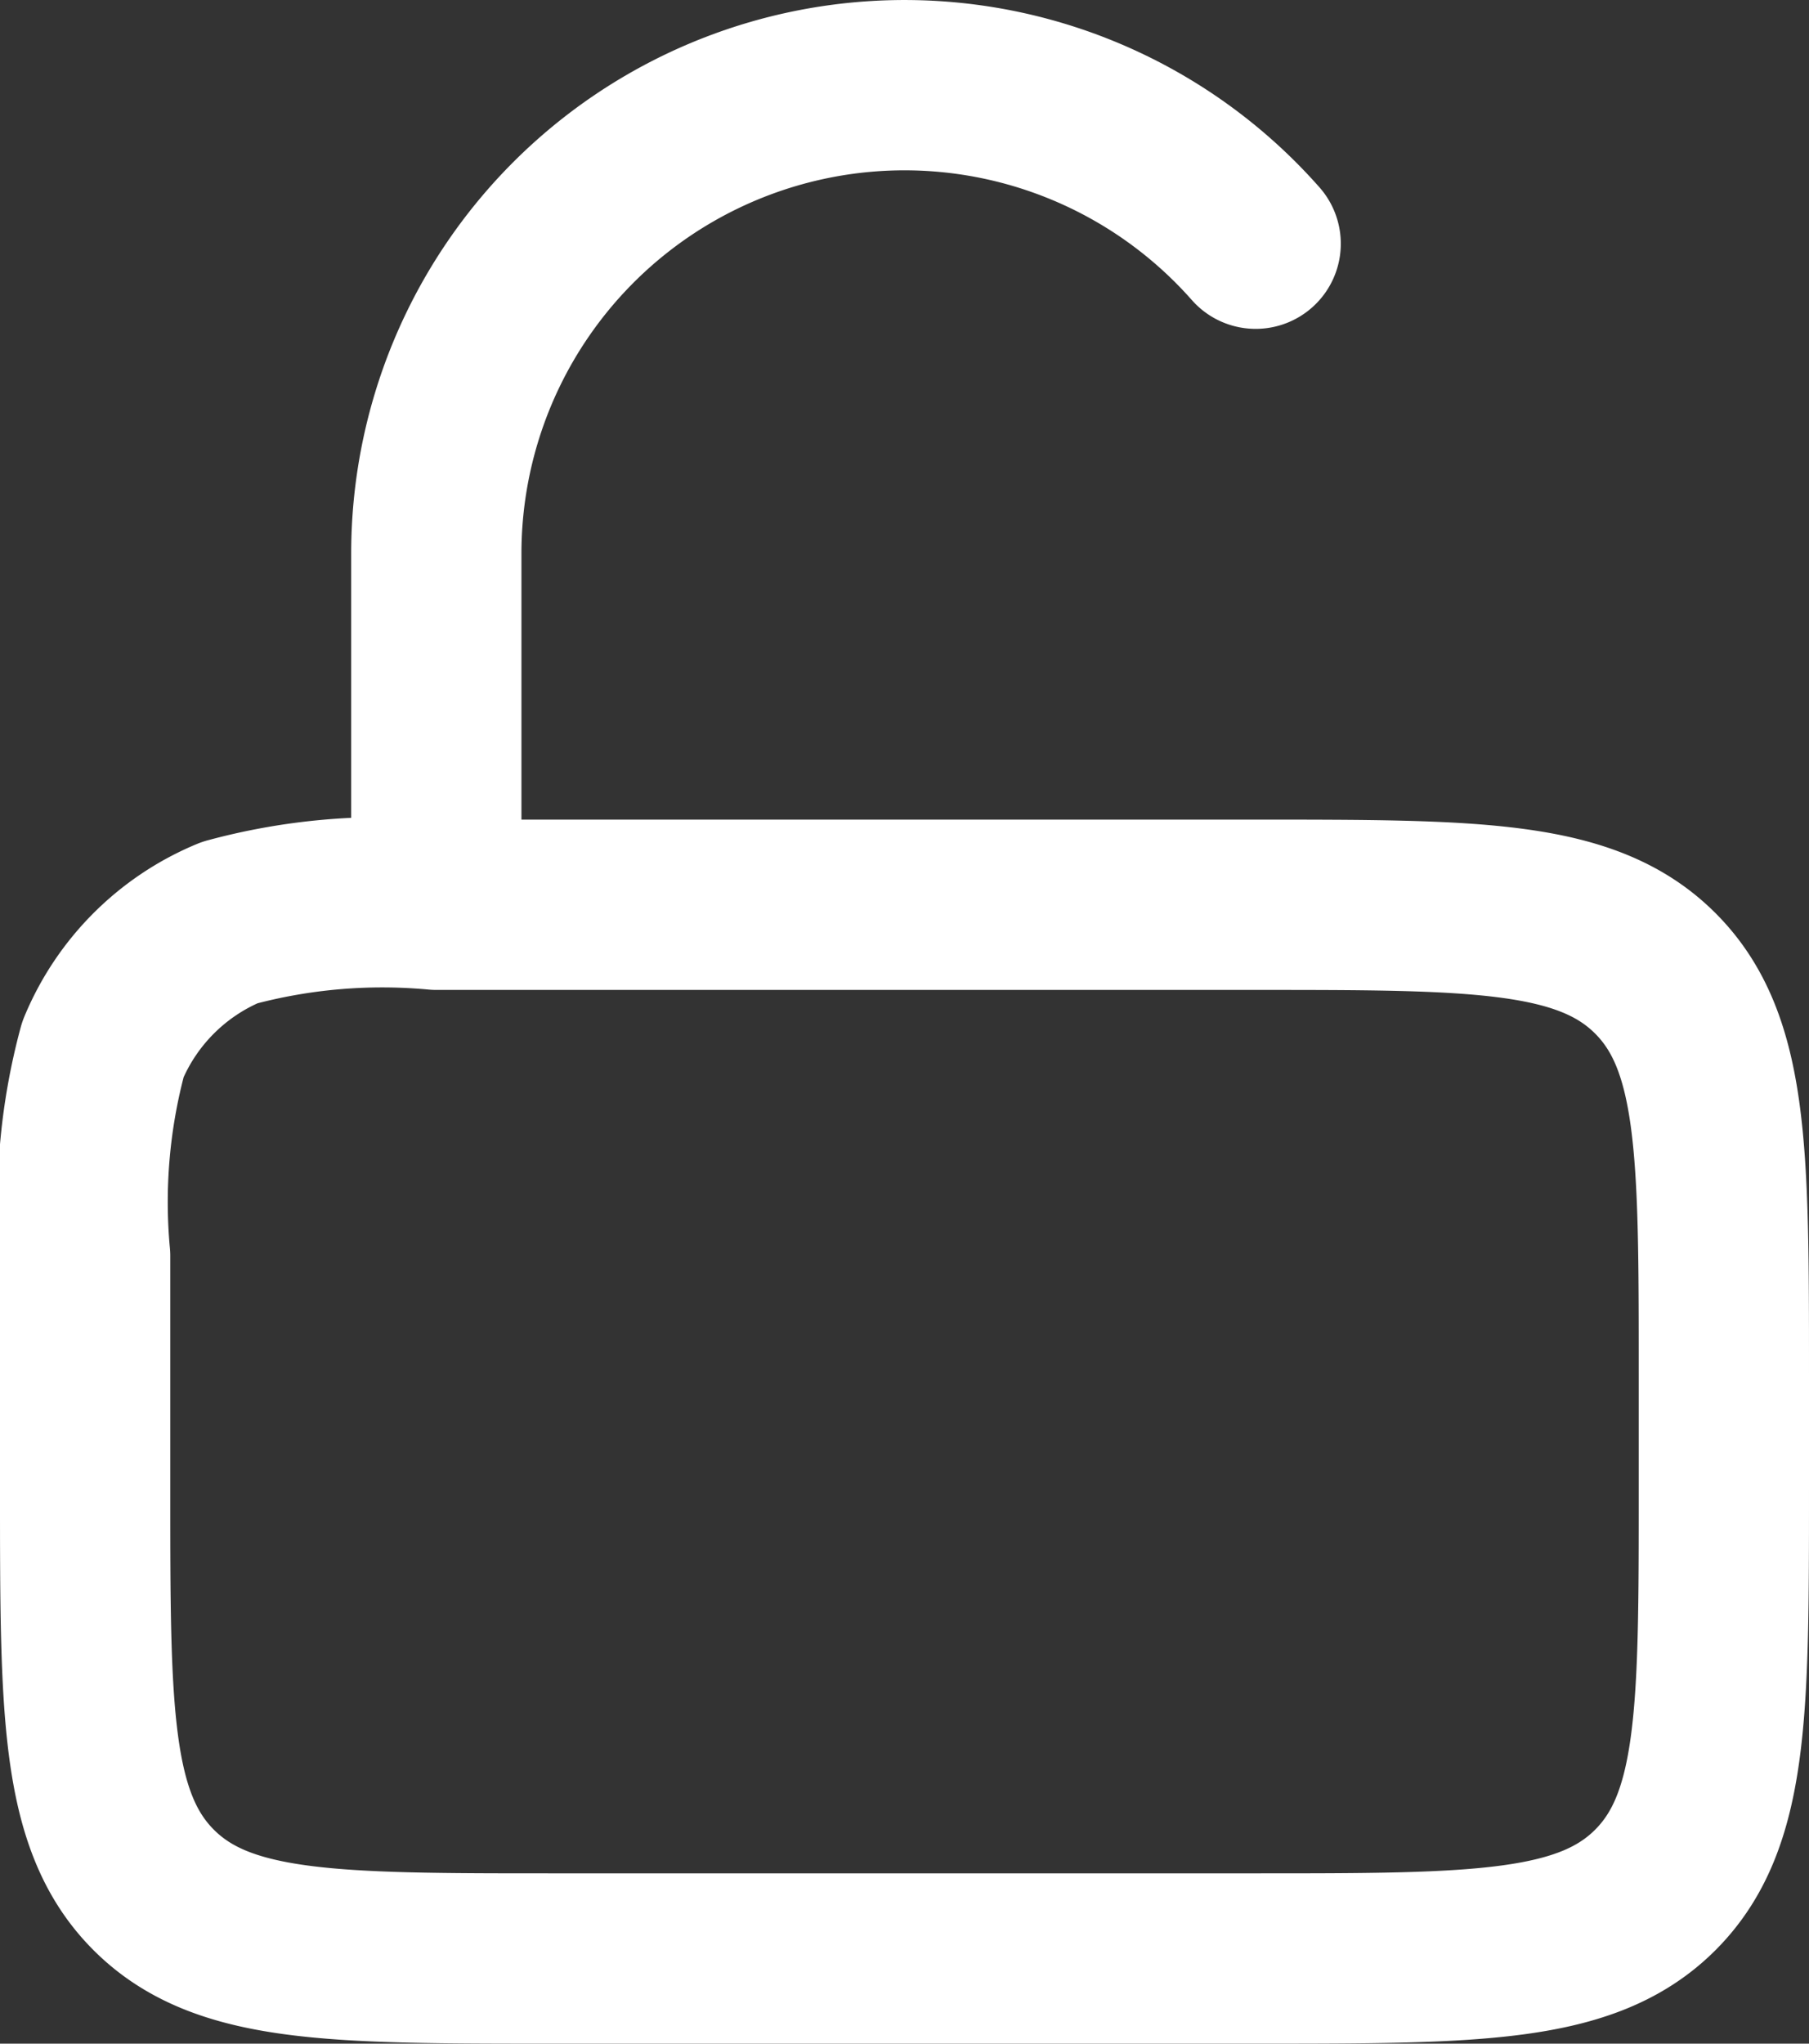
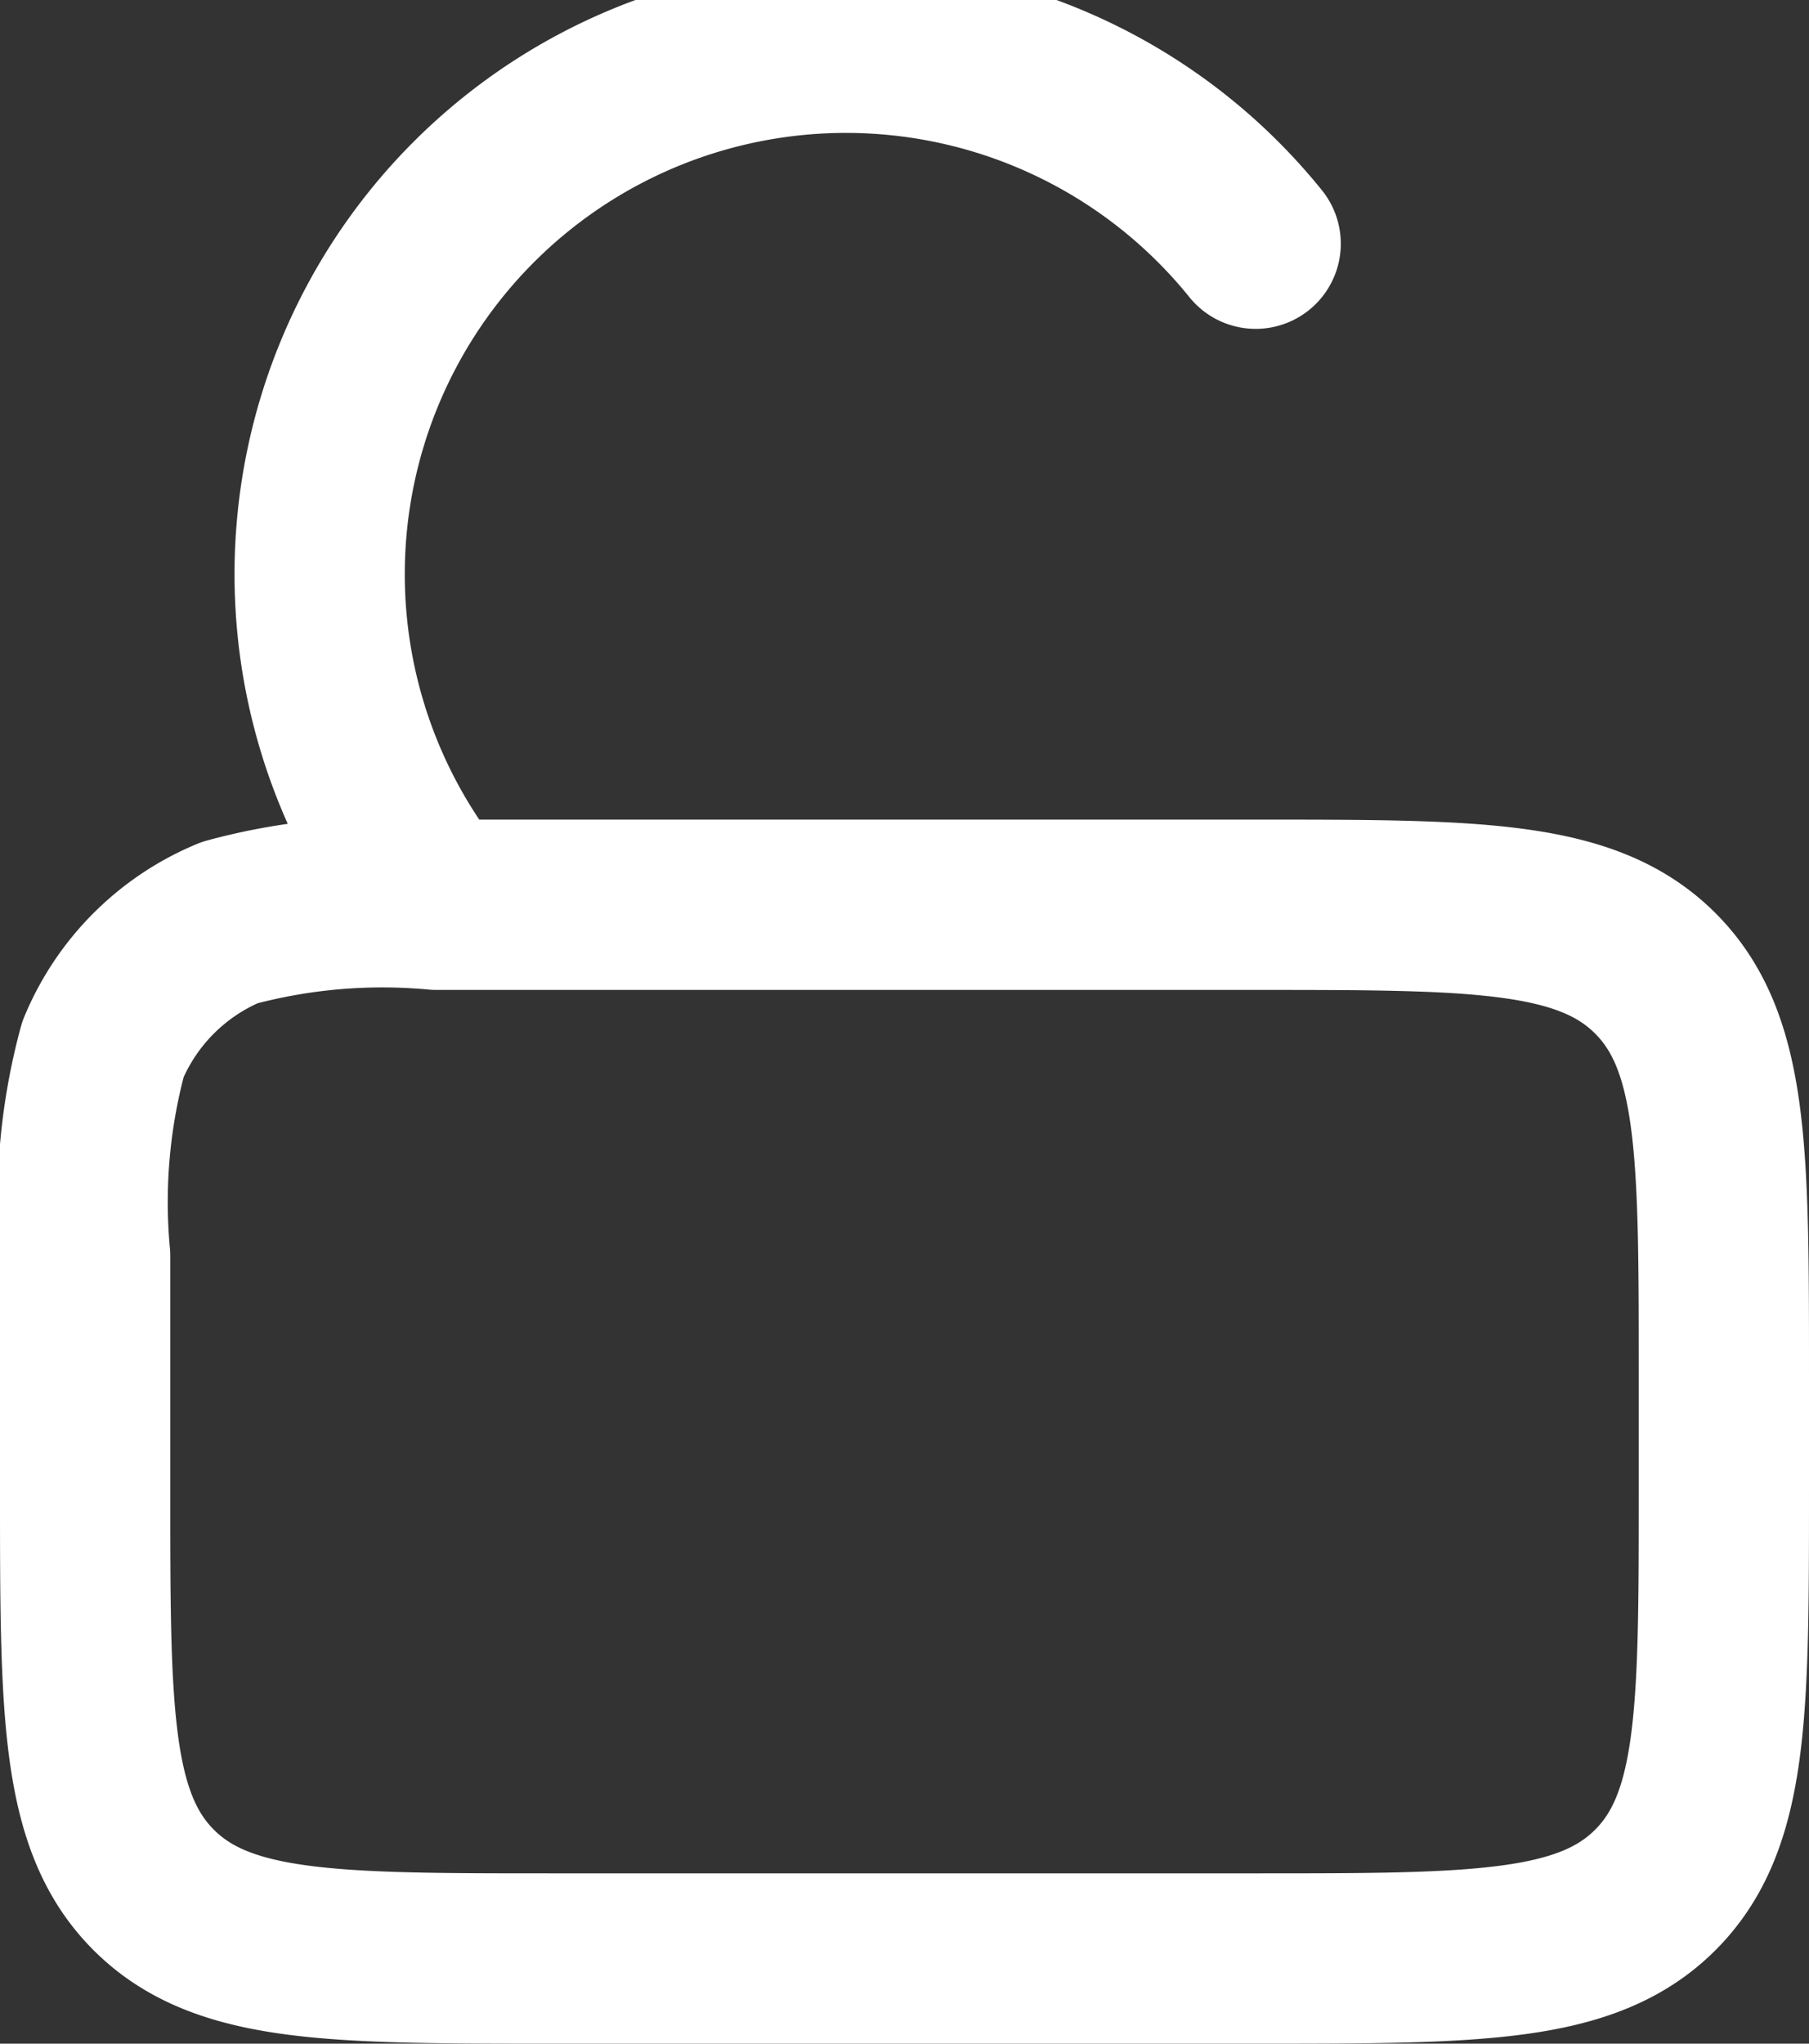
<svg xmlns="http://www.w3.org/2000/svg" width="31.875" height="36" viewBox="0 0 31.875 36">
  <rect x="0" y="0" width="31.875" height="36" fill="#333333" stroke="none" />
-   <path id="Path_1" data-name="Path 1" d="M20.188,17.438V11.25A8.25,8.25,0,0,1,34.625,5.793M20.188,17.438H34.625c3.889,0,5.834,0,7.042,1.208s1.208,3.153,1.208,7.042V27.75c0,3.889,0,5.834-1.208,7.042S38.514,36,34.625,36H22.25c-3.889,0-5.834,0-7.042-1.208S14,31.639,14,27.75V23.625a10.29,10.29,0,0,1,.314-3.641,4.125,4.125,0,0,1,2.232-2.232A10.289,10.289,0,0,1,20.188,17.438Z" transform="translate(-12.5 -1.5)" fill="none" stroke="#fff" stroke-linecap="round" stroke-linejoin="round" stroke-width="3" />
+   <path id="Path_1" data-name="Path 1" d="M20.188,17.438A8.25,8.25,0,0,1,34.625,5.793M20.188,17.438H34.625c3.889,0,5.834,0,7.042,1.208s1.208,3.153,1.208,7.042V27.75c0,3.889,0,5.834-1.208,7.042S38.514,36,34.625,36H22.25c-3.889,0-5.834,0-7.042-1.208S14,31.639,14,27.75V23.625a10.29,10.29,0,0,1,.314-3.641,4.125,4.125,0,0,1,2.232-2.232A10.289,10.289,0,0,1,20.188,17.438Z" transform="translate(-12.5 -1.5)" fill="none" stroke="#fff" stroke-linecap="round" stroke-linejoin="round" stroke-width="3" />
</svg>